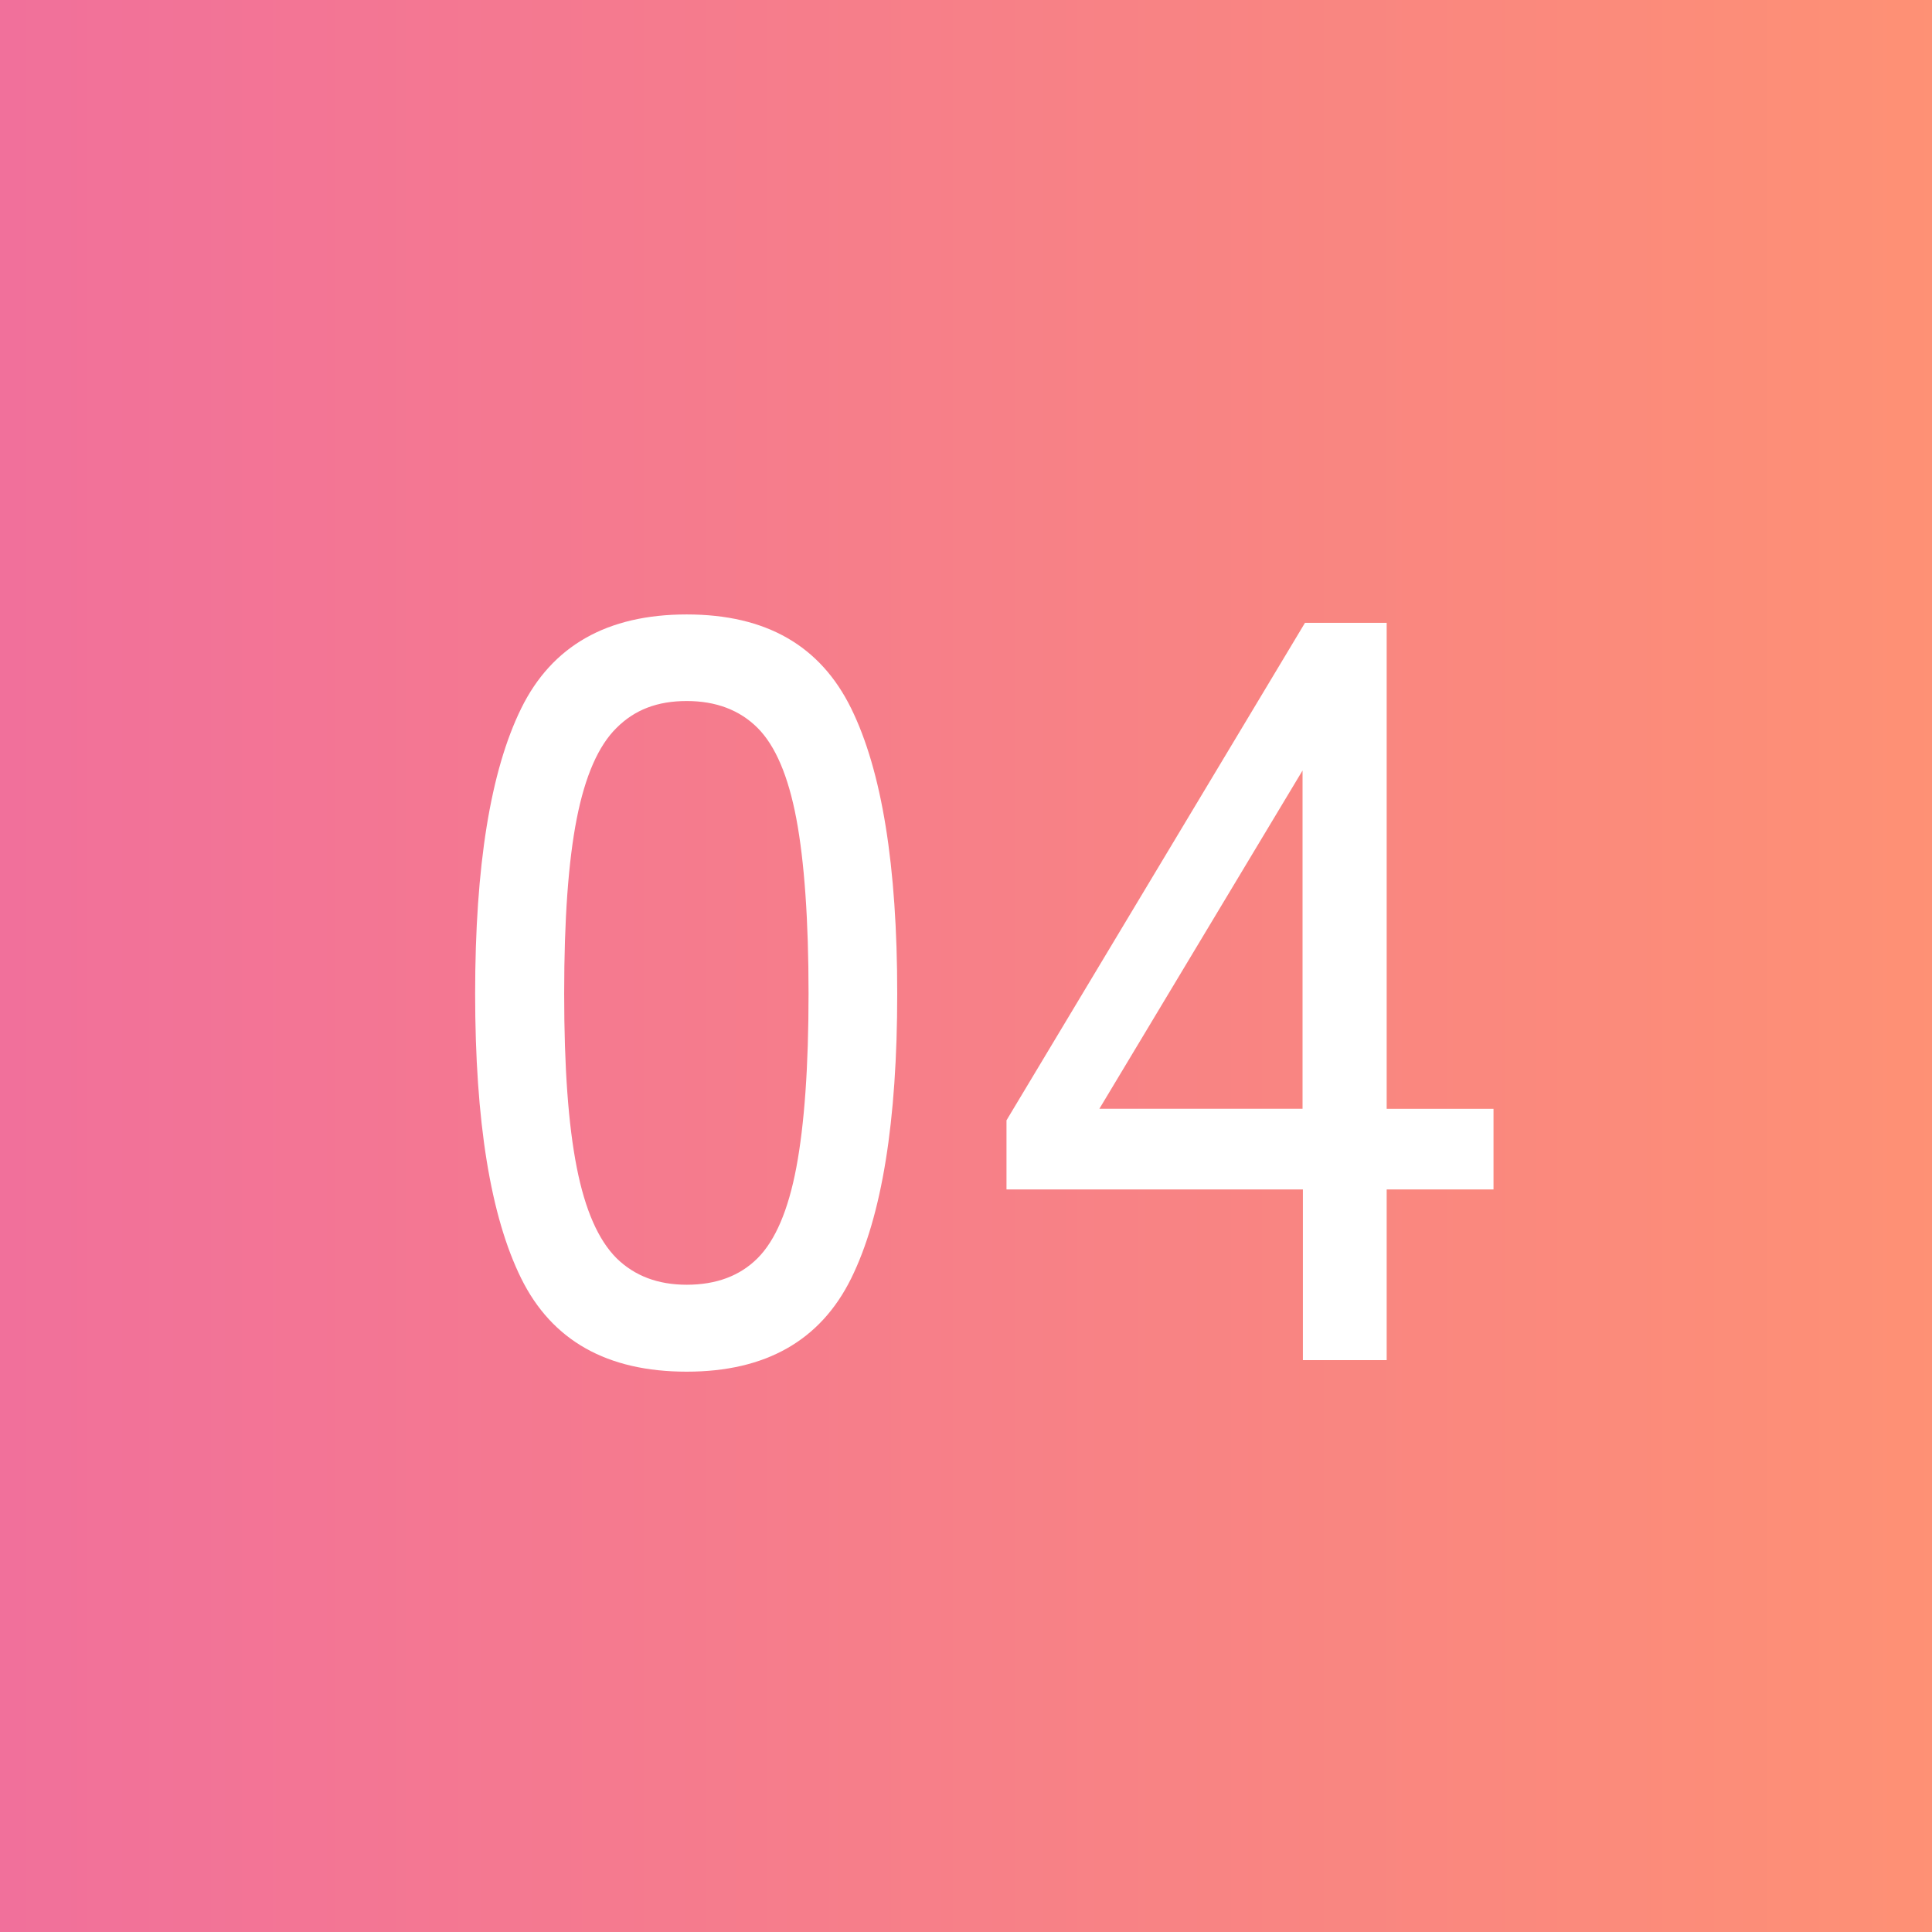
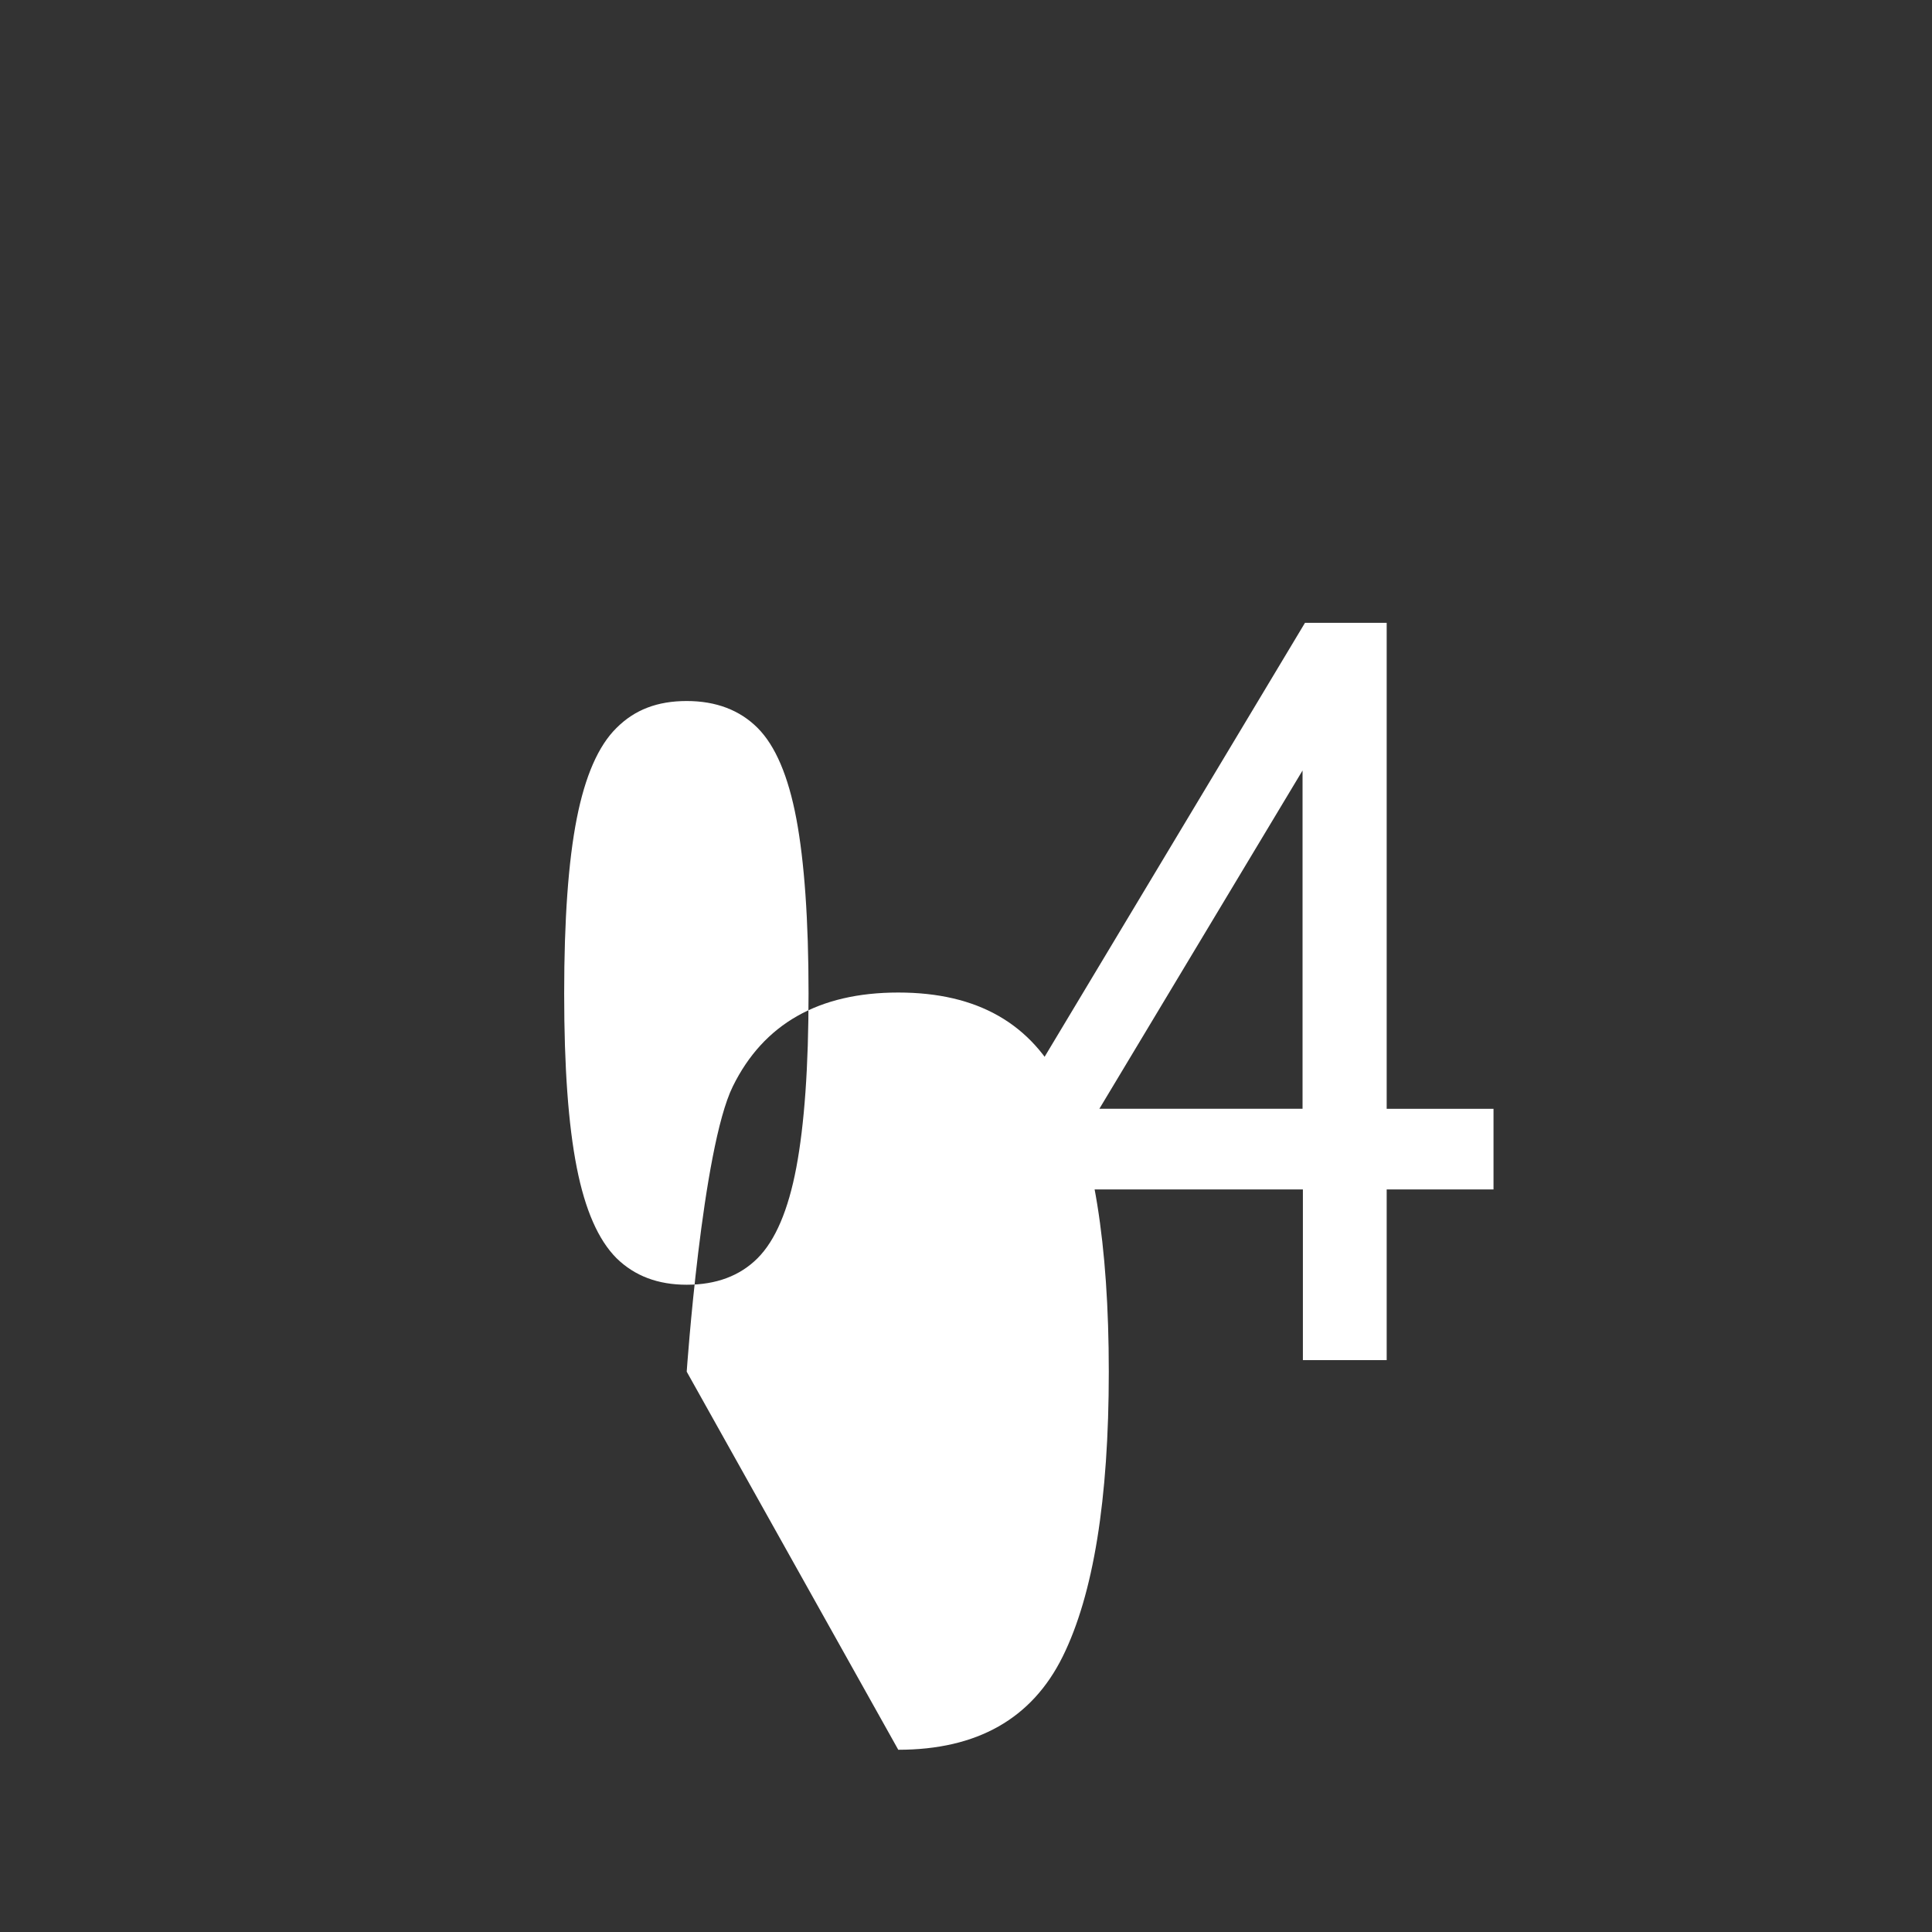
<svg xmlns="http://www.w3.org/2000/svg" id="_レイヤー_2" width="55.34" height="55.34" viewBox="0 0 55.34 55.34">
  <rect x="0" y="0" width="55.34" height="55.34" fill="#333333" stroke="none" />
  <defs>
    <style>.cls-1{fill:url(#_名称未設定グラデーション_3);}.cls-1,.cls-2{stroke-width:0px;}.cls-2{fill:#fff;}</style>
    <linearGradient id="_名称未設定グラデーション_3" x1="-.17" y1="27.67" x2="58.88" y2="27.67" gradientUnits="userSpaceOnUse">
      <stop offset="0" stop-color="#f1709b" />
      <stop offset=".72" stop-color="#fa887e" />
      <stop offset="1" stop-color="#ff9372" />
    </linearGradient>
  </defs>
  <g id="_左アートボード">
-     <rect class="cls-1" width="55.34" height="55.34" />
-     <path class="cls-2" d="M19.67,39.29c-2.28,0-3.86-.89-4.74-2.67-.88-1.78-1.32-4.5-1.32-8.16s.44-6.38,1.32-8.17,2.46-2.69,4.74-2.69,3.83.9,4.71,2.69,1.32,4.51,1.32,8.17-.44,6.38-1.32,8.16c-.88,1.78-2.45,2.67-4.71,2.67ZM19.67,36.8c.84,0,1.52-.25,2.03-.76.51-.51.88-1.38,1.11-2.6.23-1.22.35-2.88.35-4.98s-.12-3.79-.35-5.01c-.23-1.22-.6-2.09-1.11-2.6-.51-.51-1.19-.77-2.03-.77s-1.49.25-2.01.77c-.52.51-.9,1.38-1.14,2.6-.24,1.22-.36,2.89-.36,5.01s.12,3.76.36,4.98c.24,1.22.62,2.08,1.14,2.6.52.51,1.19.76,2.01.76Z" />
+     <path class="cls-2" d="M19.67,39.29s.44-6.38,1.32-8.17,2.46-2.69,4.74-2.69,3.83.9,4.71,2.69,1.32,4.51,1.32,8.17-.44,6.38-1.32,8.16c-.88,1.78-2.45,2.67-4.71,2.67ZM19.67,36.8c.84,0,1.52-.25,2.03-.76.51-.51.88-1.38,1.11-2.6.23-1.22.35-2.88.35-4.98s-.12-3.79-.35-5.01c-.23-1.22-.6-2.09-1.11-2.6-.51-.51-1.19-.77-2.03-.77s-1.49.25-2.01.77c-.52.51-.9,1.38-1.14,2.6-.24,1.22-.36,2.89-.36,5.01s.12,3.76.36,4.98c.24,1.22.62,2.08,1.14,2.6.52.51,1.19.76,2.01.76Z" />
    <path class="cls-2" d="M37.32,38.96v-4.89h-8.49v-1.98l8.55-14.25h2.34v13.92h3.06v2.31h-3.06v4.89h-2.4ZM31.49,31.76h5.82v-9.69l-5.82,9.69Z" />
  </g>
</svg>